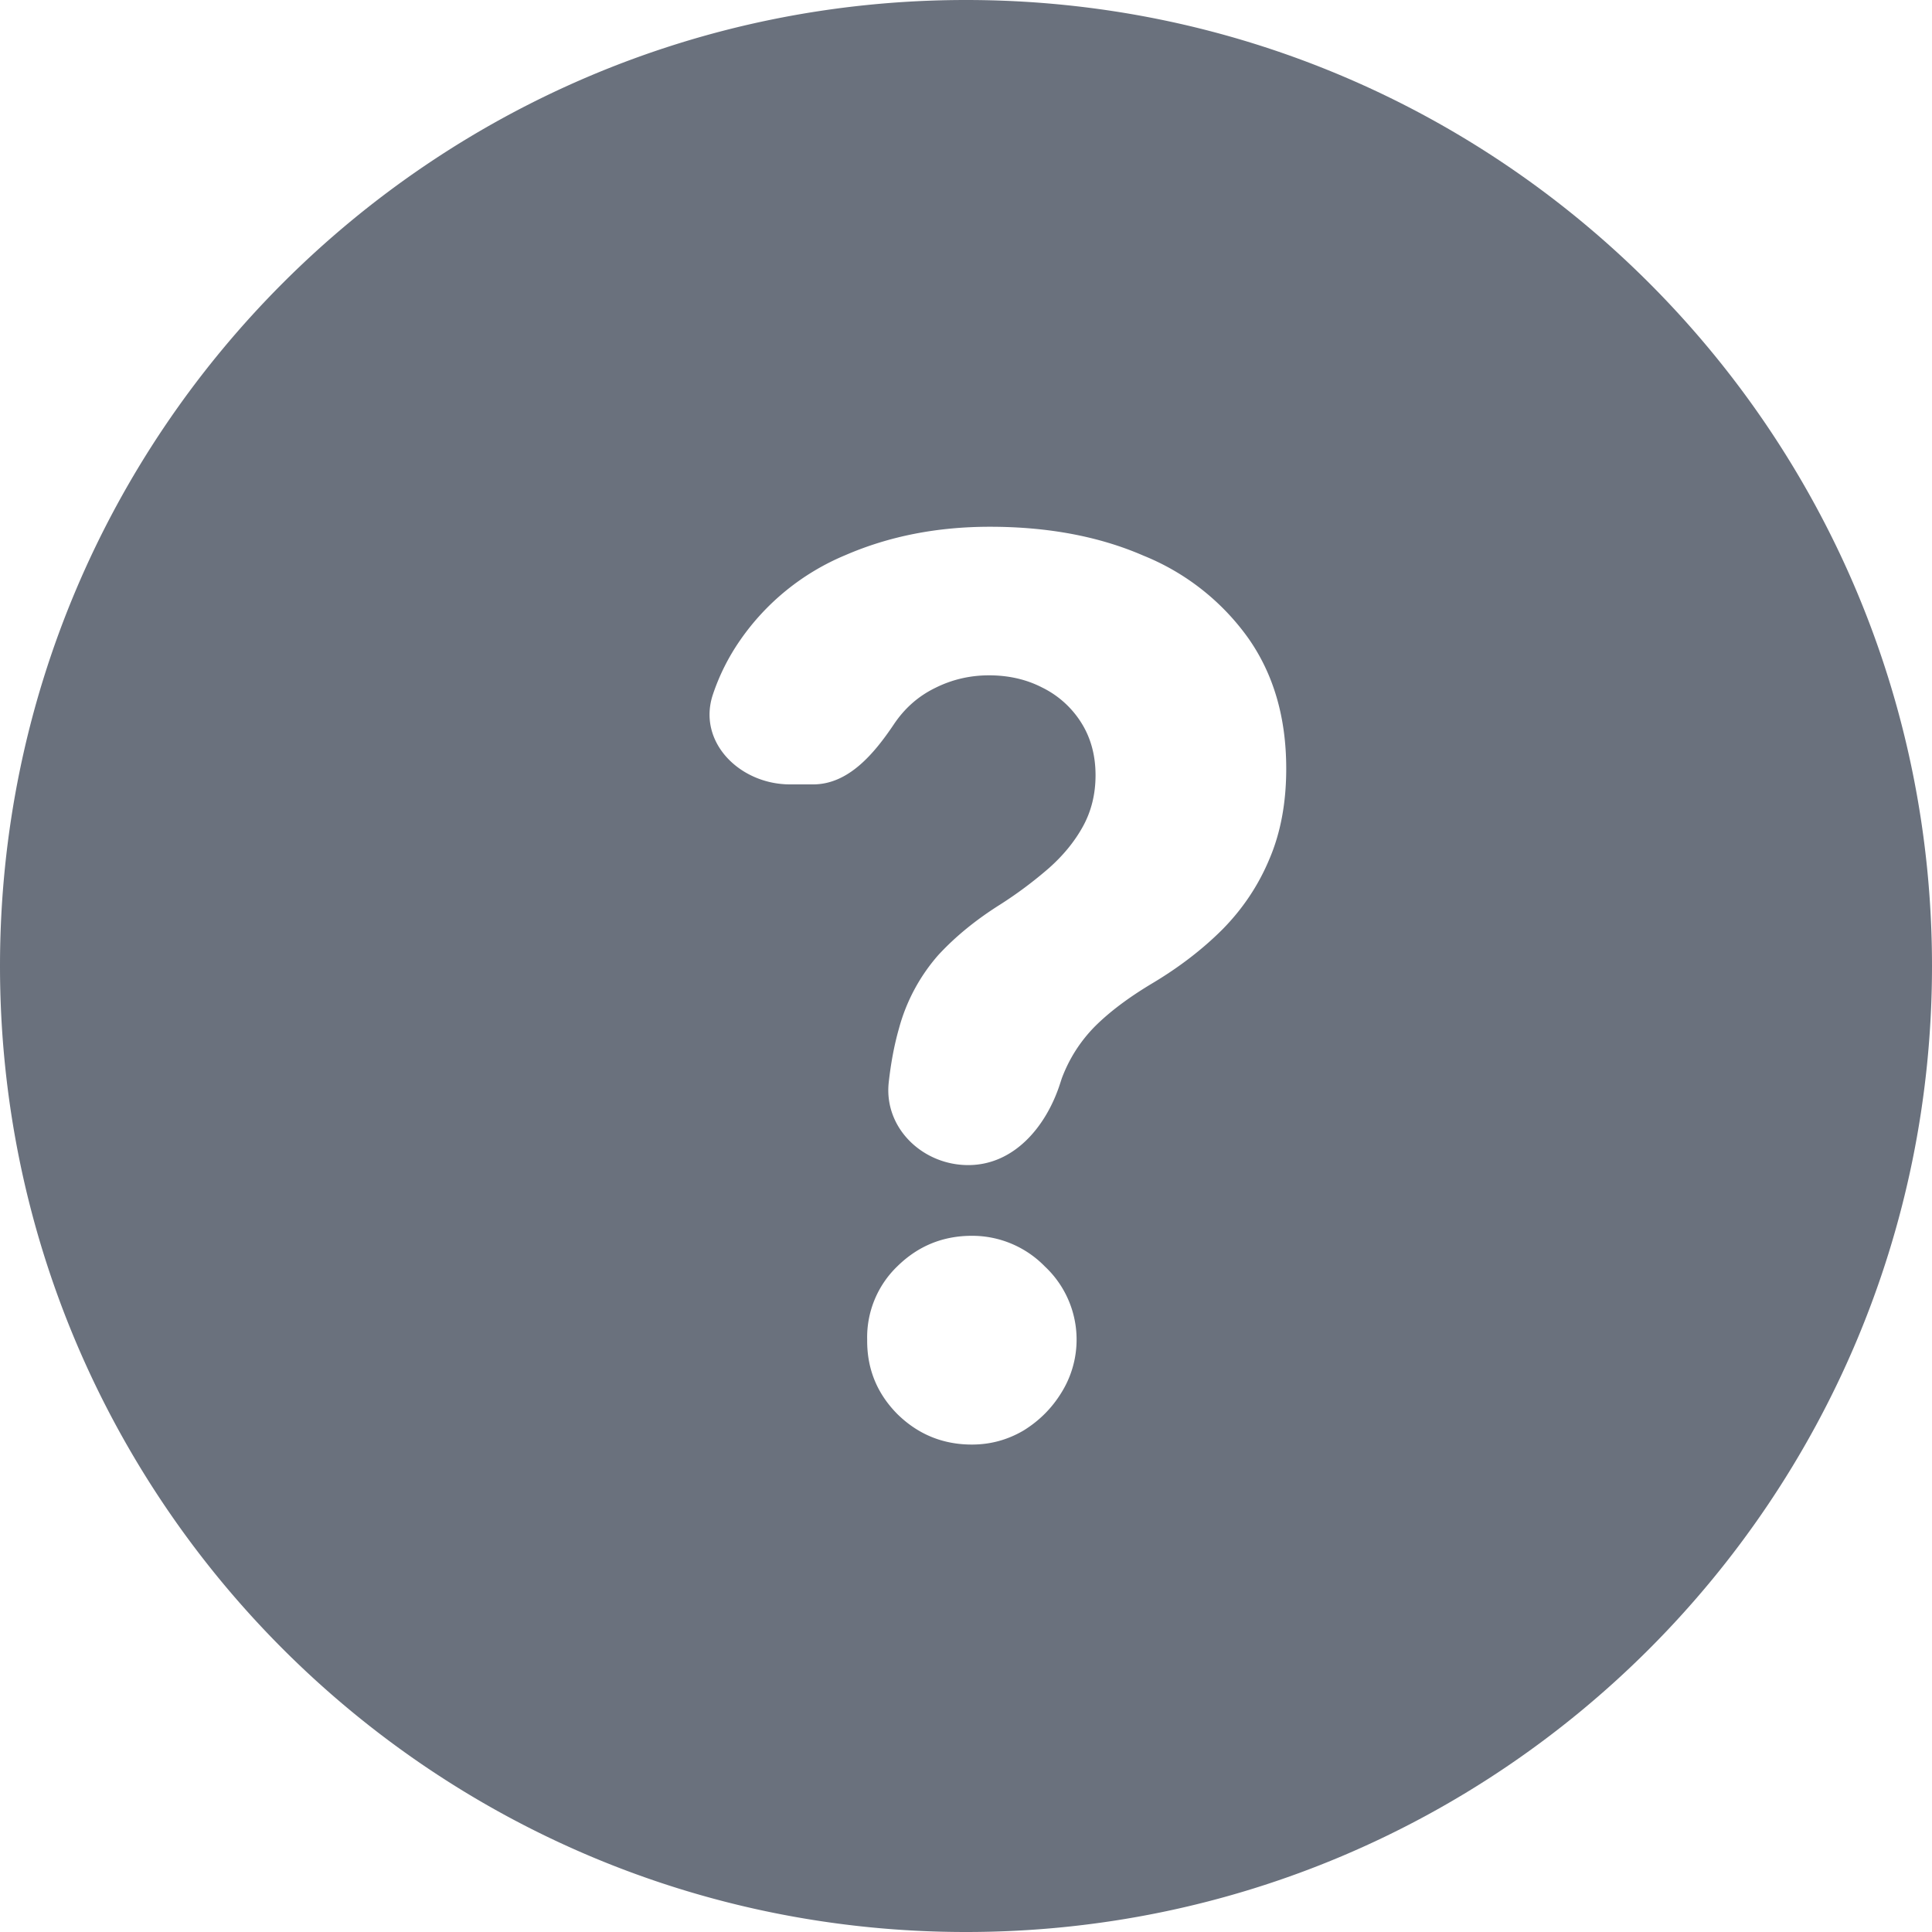
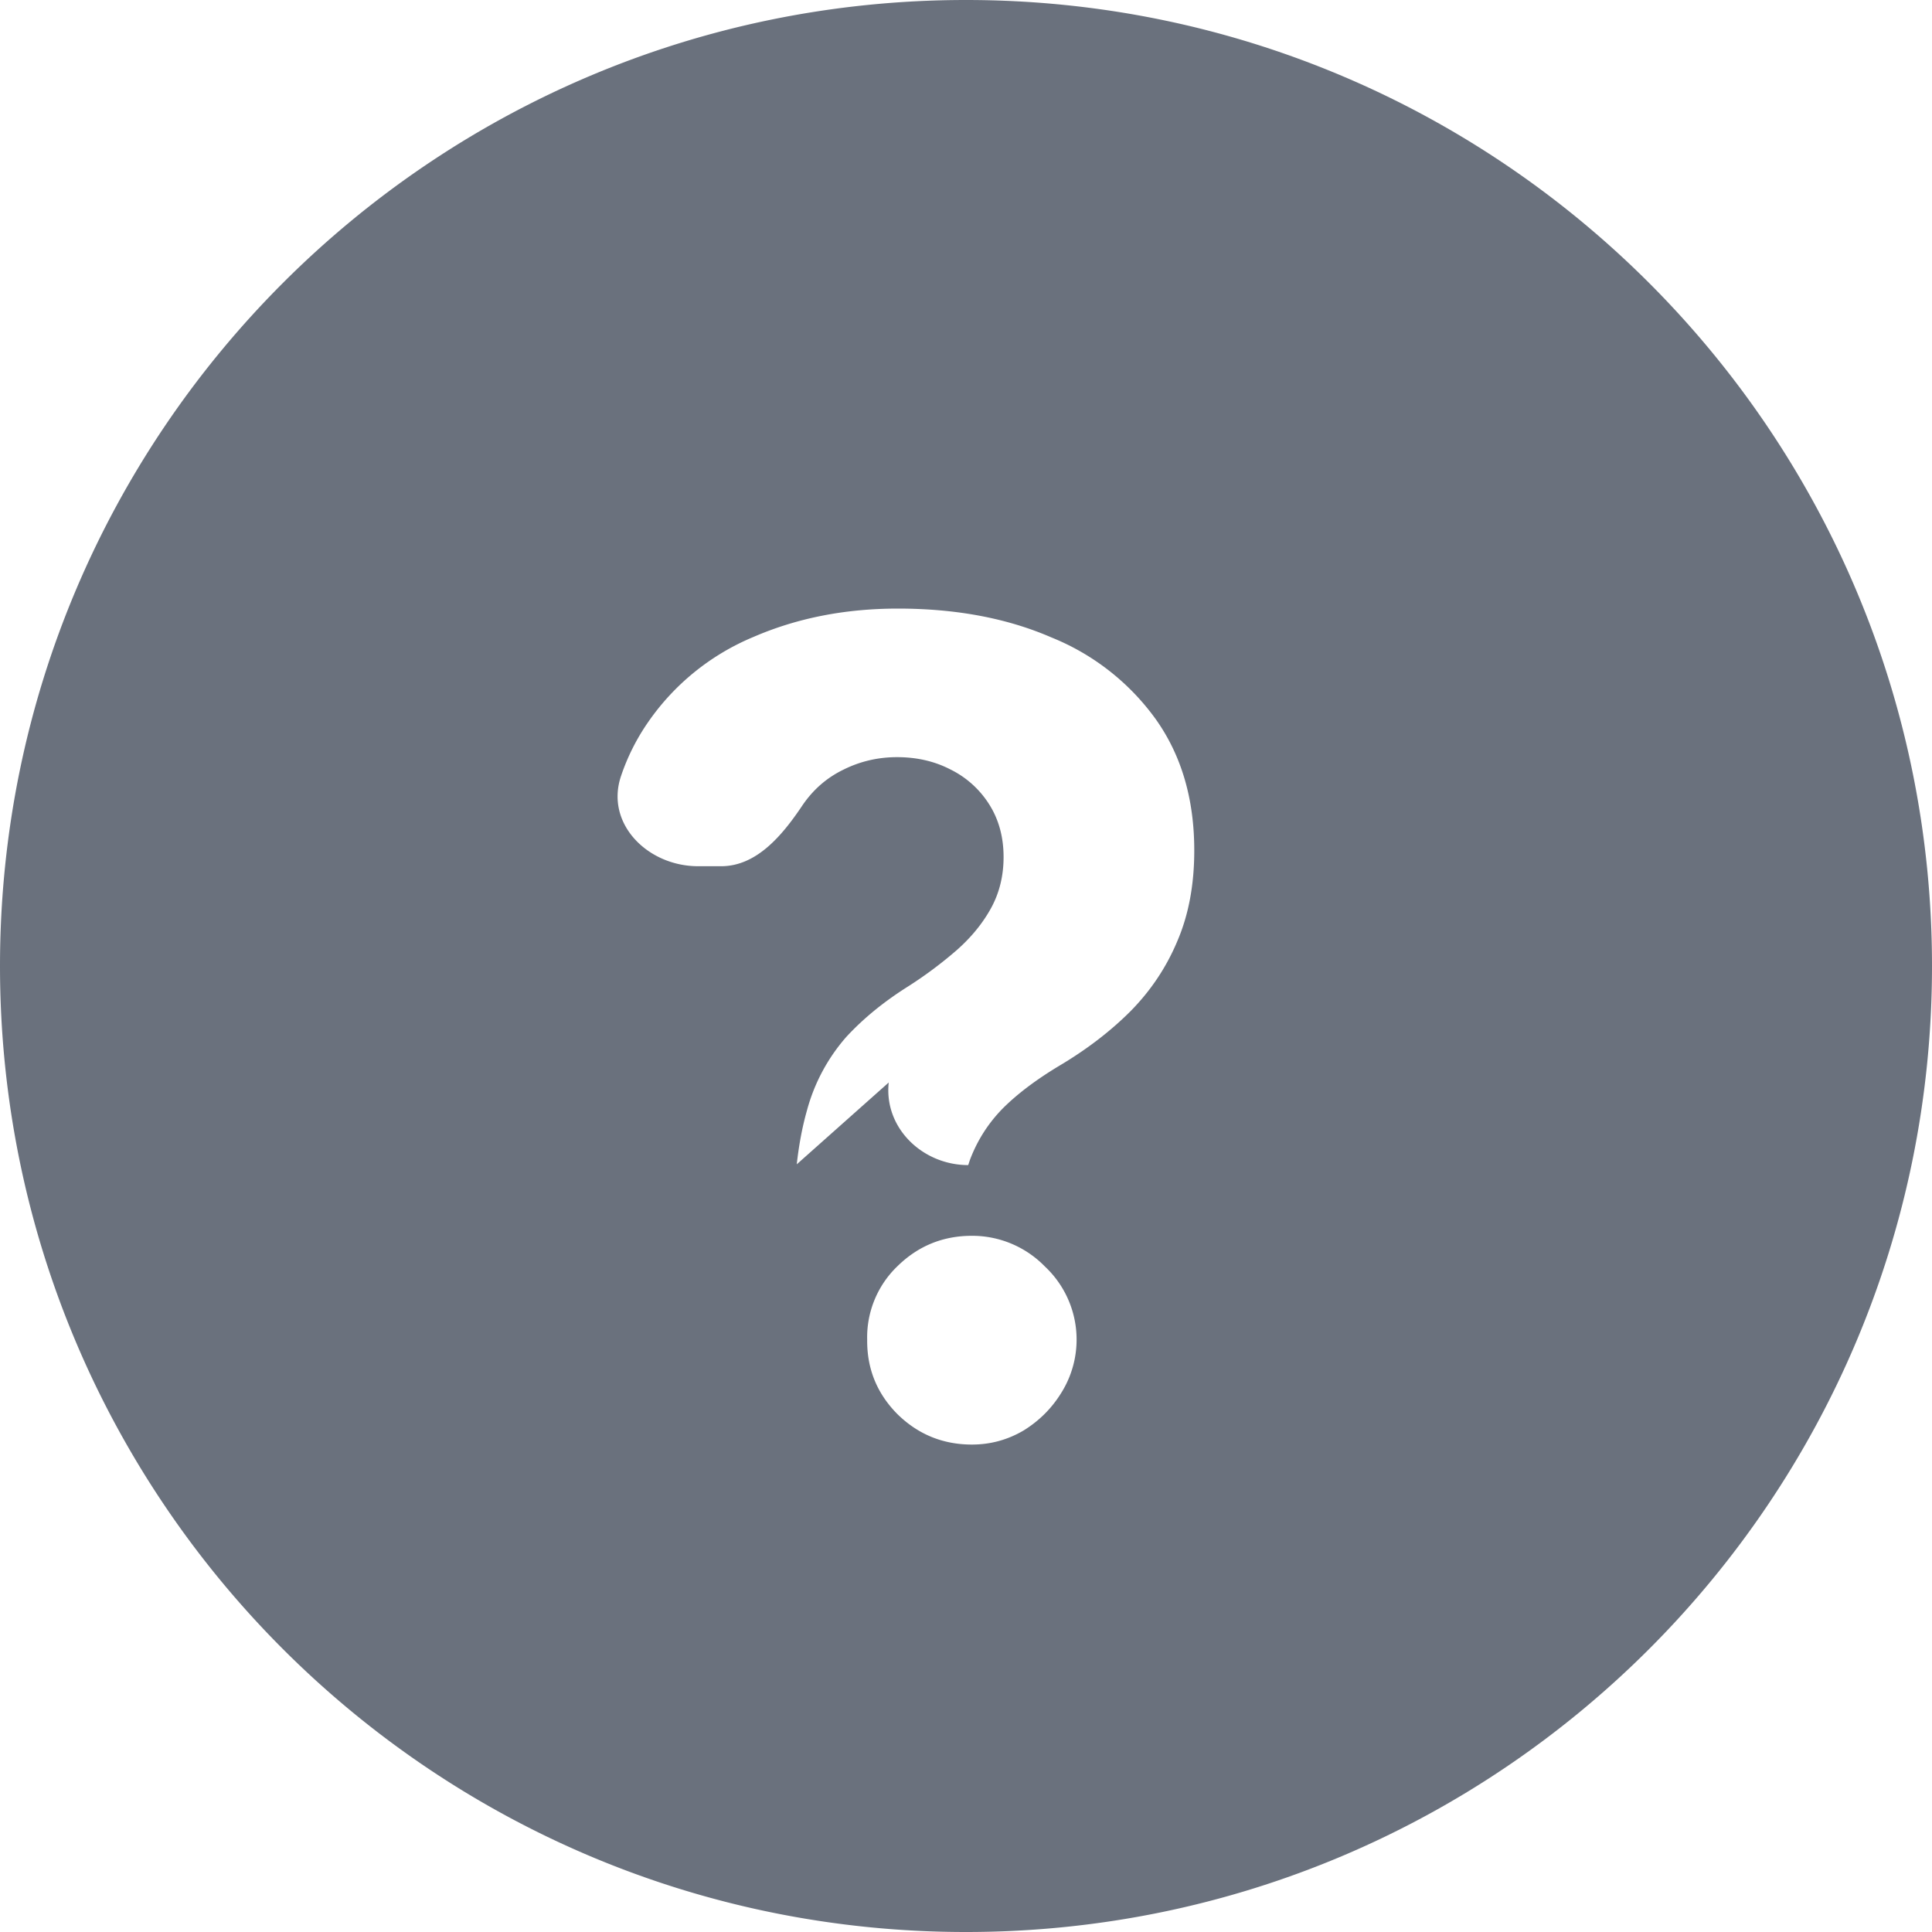
<svg xmlns="http://www.w3.org/2000/svg" viewBox="0 0 20 20" fill="none">
-   <path fill-rule="evenodd" clip-rule="evenodd" d="M10 20c5.523 0 10-4.477 10-10S15.523 0 10 0 0 4.477 0 10s4.477 10 10 10Zm-.8-8.794c-.051.47.35.855.823.855s.808-.397.952-.847l.017-.052c.076-.202.189-.38.34-.534.153-.153.349-.3.587-.443.283-.168.529-.357.736-.564.208-.211.37-.452.484-.724.118-.274.176-.587.176-.94 0-.527-.13-.977-.393-1.351a2.467 2.467 0 0 0-1.085-.854c-.46-.2-.99-.299-1.59-.299-.546 0-1.044.098-1.496.294a2.485 2.485 0 0 0-1.09.882 2.22 2.22 0 0 0-.28.557c-.167.493.276.934.797.934h.24c.365 0 .63-.317.834-.62.112-.168.255-.294.43-.379.174-.087.36-.13.556-.13.201 0 .385.041.55.126a.993.993 0 0 1 .403.361c.1.157.15.34.15.547 0 .196-.044.374-.132.533-.087.157-.205.3-.352.43a4.26 4.26 0 0 1-.502.375c-.25.157-.464.331-.642.524a1.902 1.902 0 0 0-.407.76c-.052.182-.085.37-.106.559Zm.088 3.431c.214.211.472.317.773.317.193 0 .37-.049.534-.145.162-.1.293-.23.393-.393a1.037 1.037 0 0 0-.172-1.306 1.05 1.05 0 0 0-.755-.317c-.301 0-.559.106-.773.317a1.02 1.02 0 0 0-.311.759c-.003.298.1.554.311.768Z" fill="#6A717D" />
+   <path fill-rule="evenodd" clip-rule="evenodd" d="M10 20c5.523 0 10-4.477 10-10S15.523 0 10 0 0 4.477 0 10s4.477 10 10 10Zm-.8-8.794c-.051.47.35.855.823.855l.017-.052c.076-.202.189-.38.34-.534.153-.153.349-.3.587-.443.283-.168.529-.357.736-.564.208-.211.37-.452.484-.724.118-.274.176-.587.176-.94 0-.527-.13-.977-.393-1.351a2.467 2.467 0 0 0-1.085-.854c-.46-.2-.99-.299-1.59-.299-.546 0-1.044.098-1.496.294a2.485 2.485 0 0 0-1.09.882 2.22 2.22 0 0 0-.28.557c-.167.493.276.934.797.934h.24c.365 0 .63-.317.834-.62.112-.168.255-.294.43-.379.174-.087.36-.13.556-.13.201 0 .385.041.55.126a.993.993 0 0 1 .403.361c.1.157.15.34.15.547 0 .196-.044.374-.132.533-.087.157-.205.3-.352.43a4.26 4.26 0 0 1-.502.375c-.25.157-.464.331-.642.524a1.902 1.902 0 0 0-.407.76c-.052.182-.085.37-.106.559Zm.088 3.431c.214.211.472.317.773.317.193 0 .37-.049.534-.145.162-.1.293-.23.393-.393a1.037 1.037 0 0 0-.172-1.306 1.05 1.05 0 0 0-.755-.317c-.301 0-.559.106-.773.317a1.02 1.02 0 0 0-.311.759c-.003.298.1.554.311.768Z" fill="#6A717D" />
</svg>